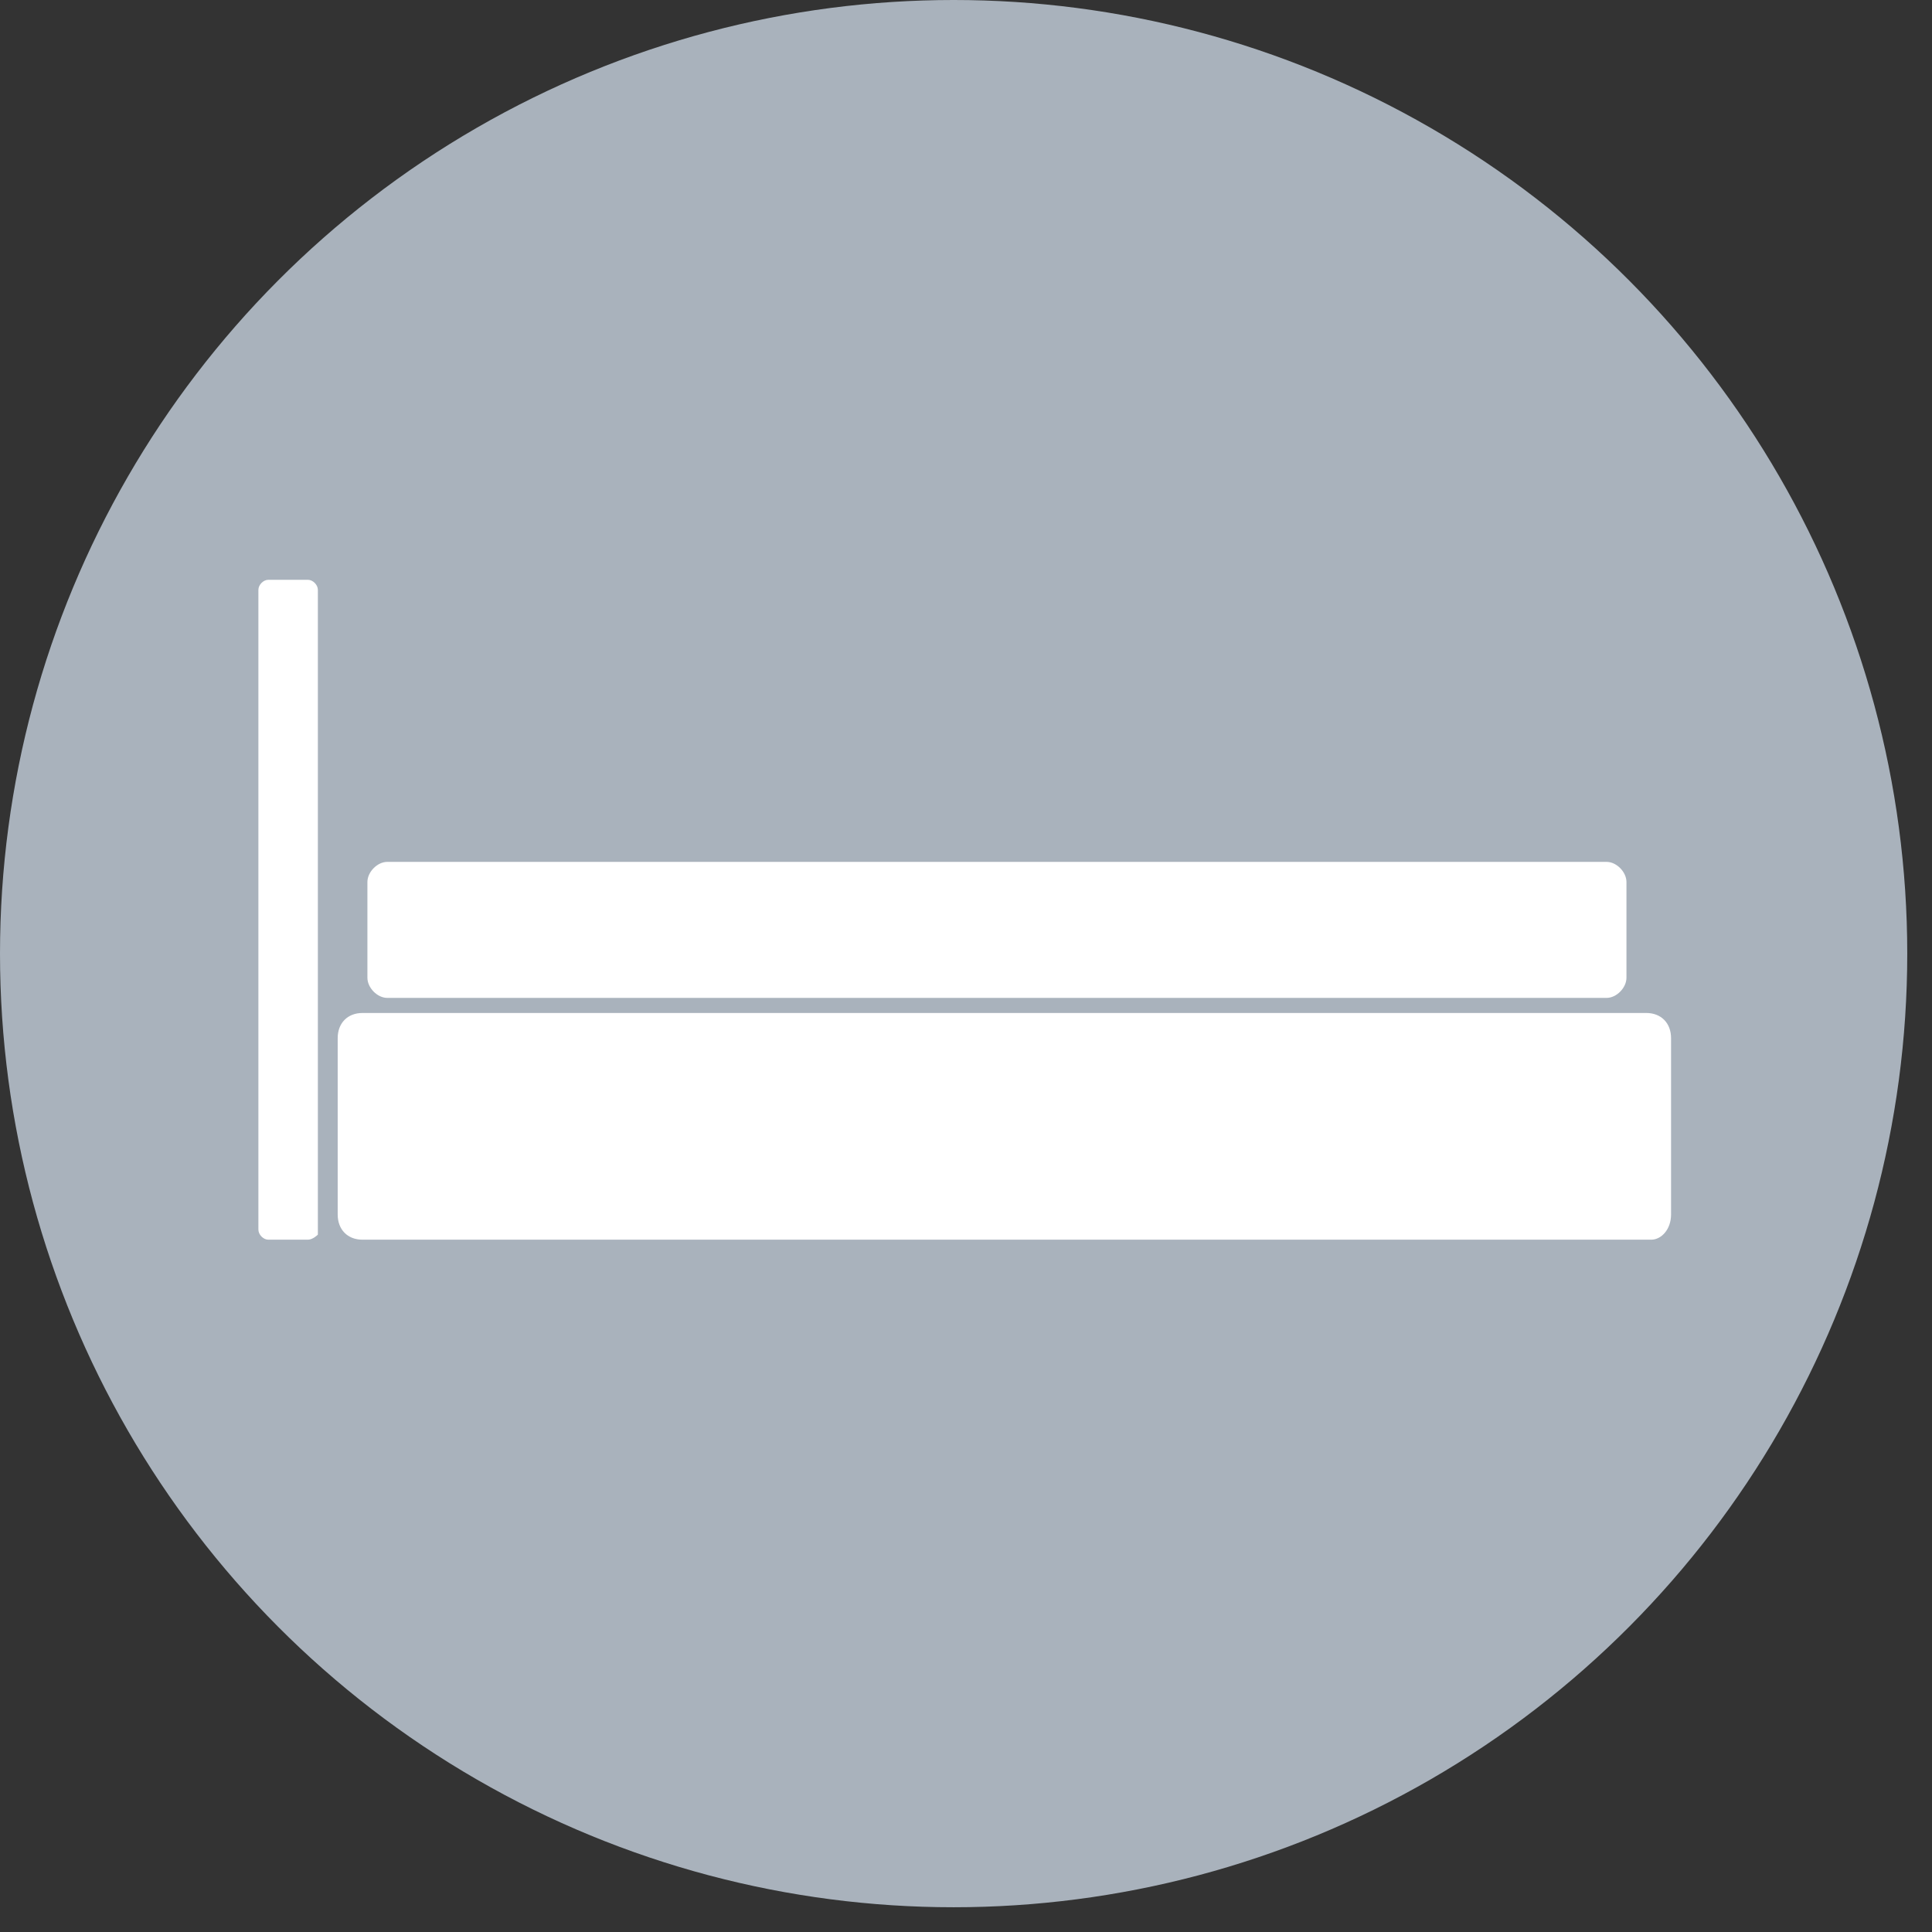
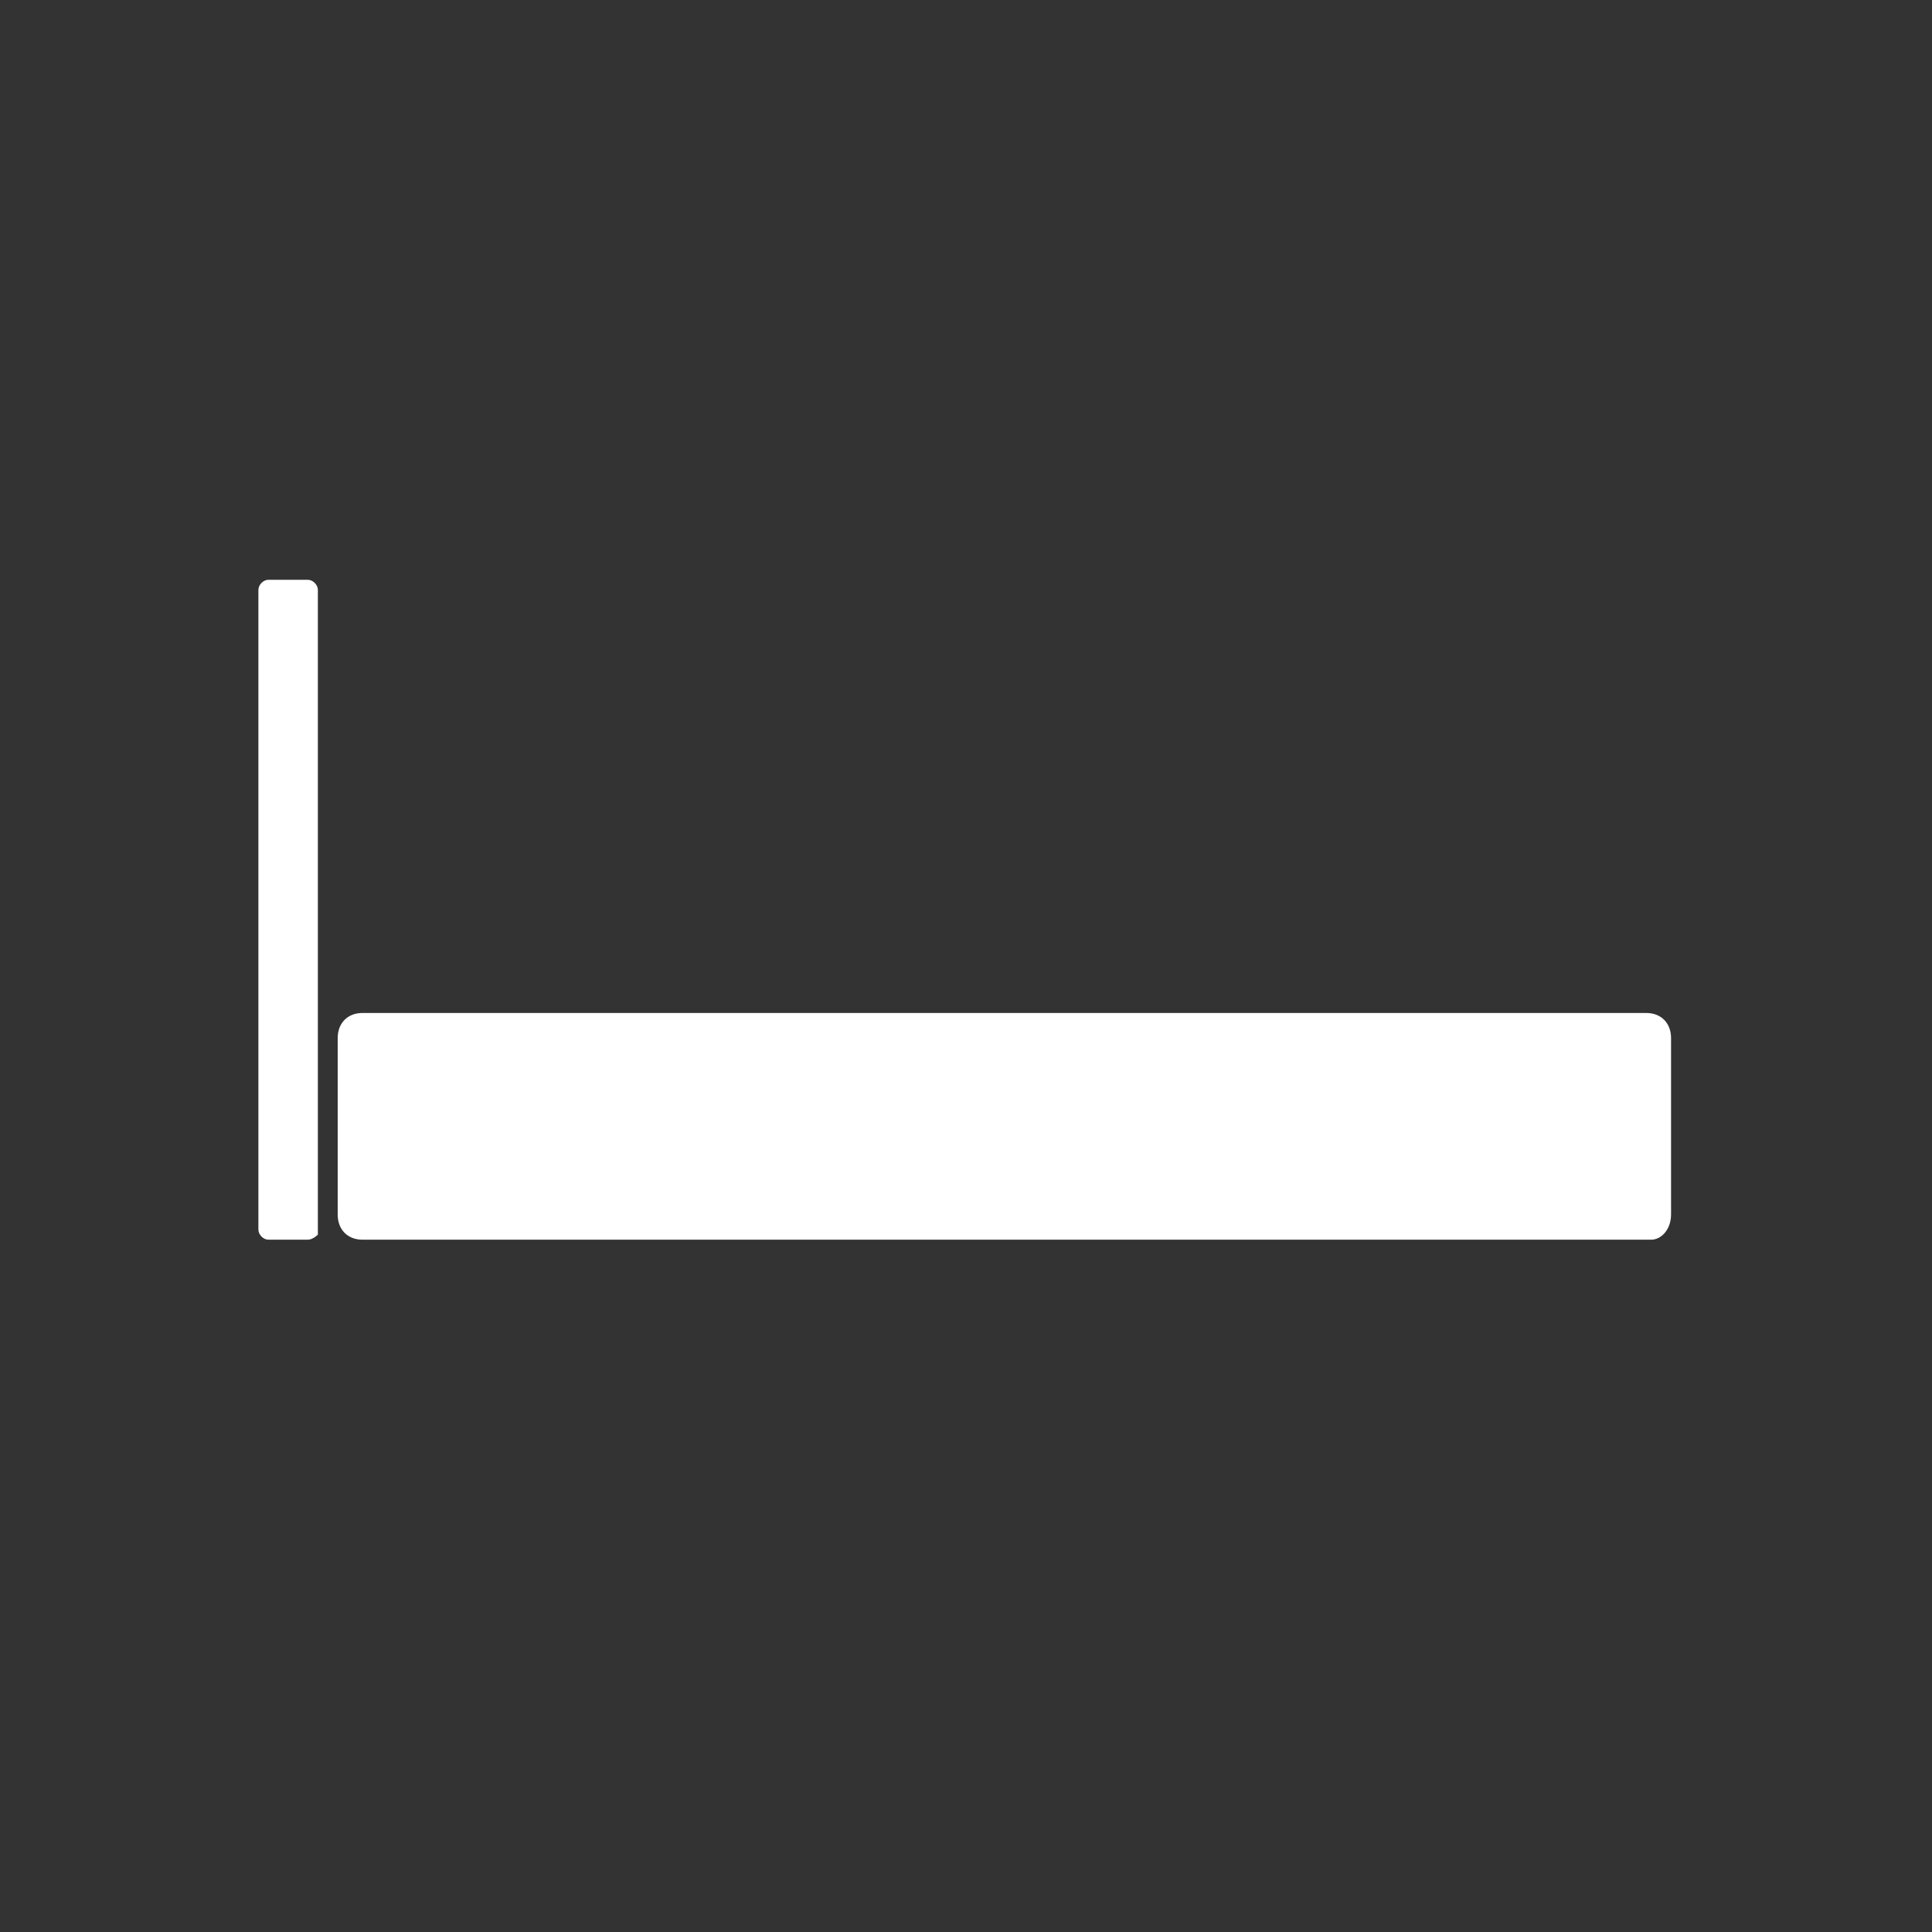
<svg xmlns="http://www.w3.org/2000/svg" width="47" height="47" viewBox="0 0 47 47" fill="none">
  <rect x="0" y="0" width="47" height="47" fill="#333333" stroke="none" />
-   <circle cx="23.199" cy="23.199" r="23.199" fill="#A9B2BC" />
  <path d="M40.17 30.158H8.818C8.456 30.158 8.215 29.913 8.215 29.545V25.256C8.215 24.888 8.456 24.643 8.818 24.643H40.049C40.411 24.643 40.652 24.888 40.652 25.256V29.545C40.652 29.913 40.411 30.158 40.17 30.158Z" fill="white" />
-   <path d="M39.084 24.276H9.421C9.18 24.276 8.938 24.031 8.938 23.785V21.457C8.938 21.212 9.18 20.967 9.421 20.967H39.084C39.325 20.967 39.567 21.212 39.567 21.457V23.785C39.567 24.031 39.325 24.276 39.084 24.276Z" fill="white" />
  <path d="M7.491 30.158H6.527C6.406 30.158 6.286 30.035 6.286 29.913V14.35C6.286 14.227 6.406 14.105 6.527 14.105H7.491C7.612 14.105 7.733 14.227 7.733 14.35V30.035C7.733 30.035 7.612 30.158 7.491 30.158Z" fill="white" />
</svg>